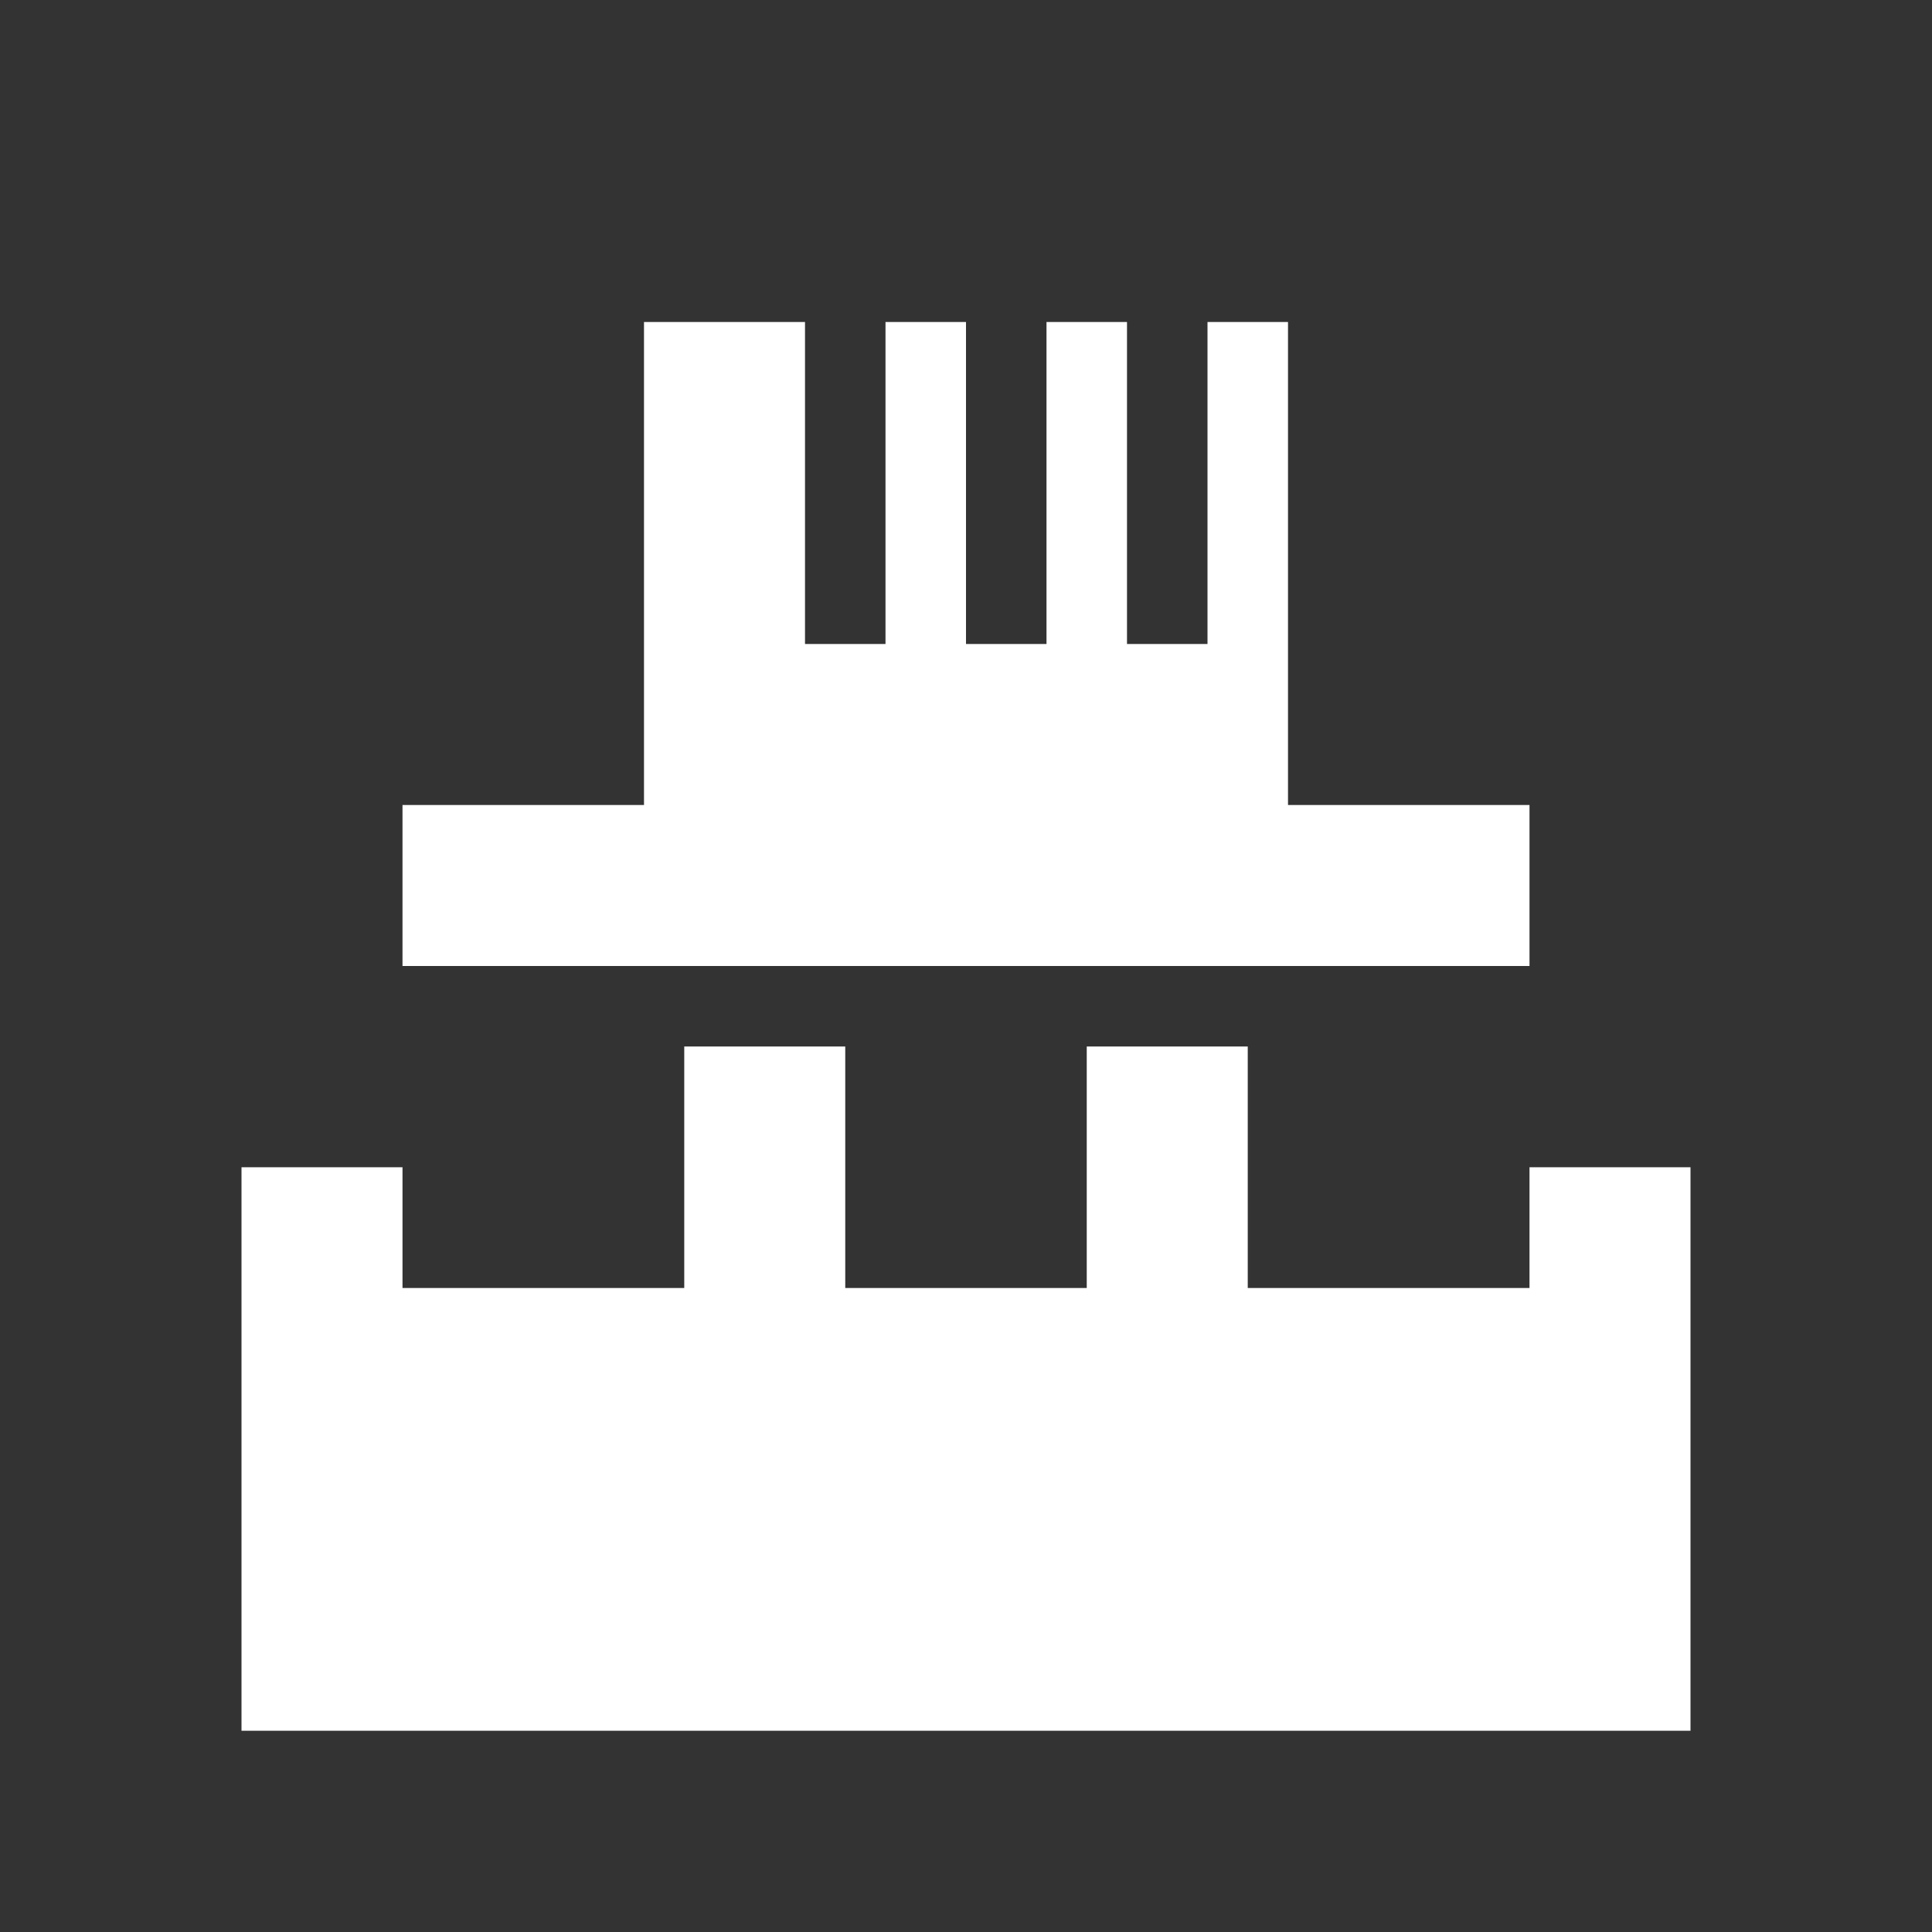
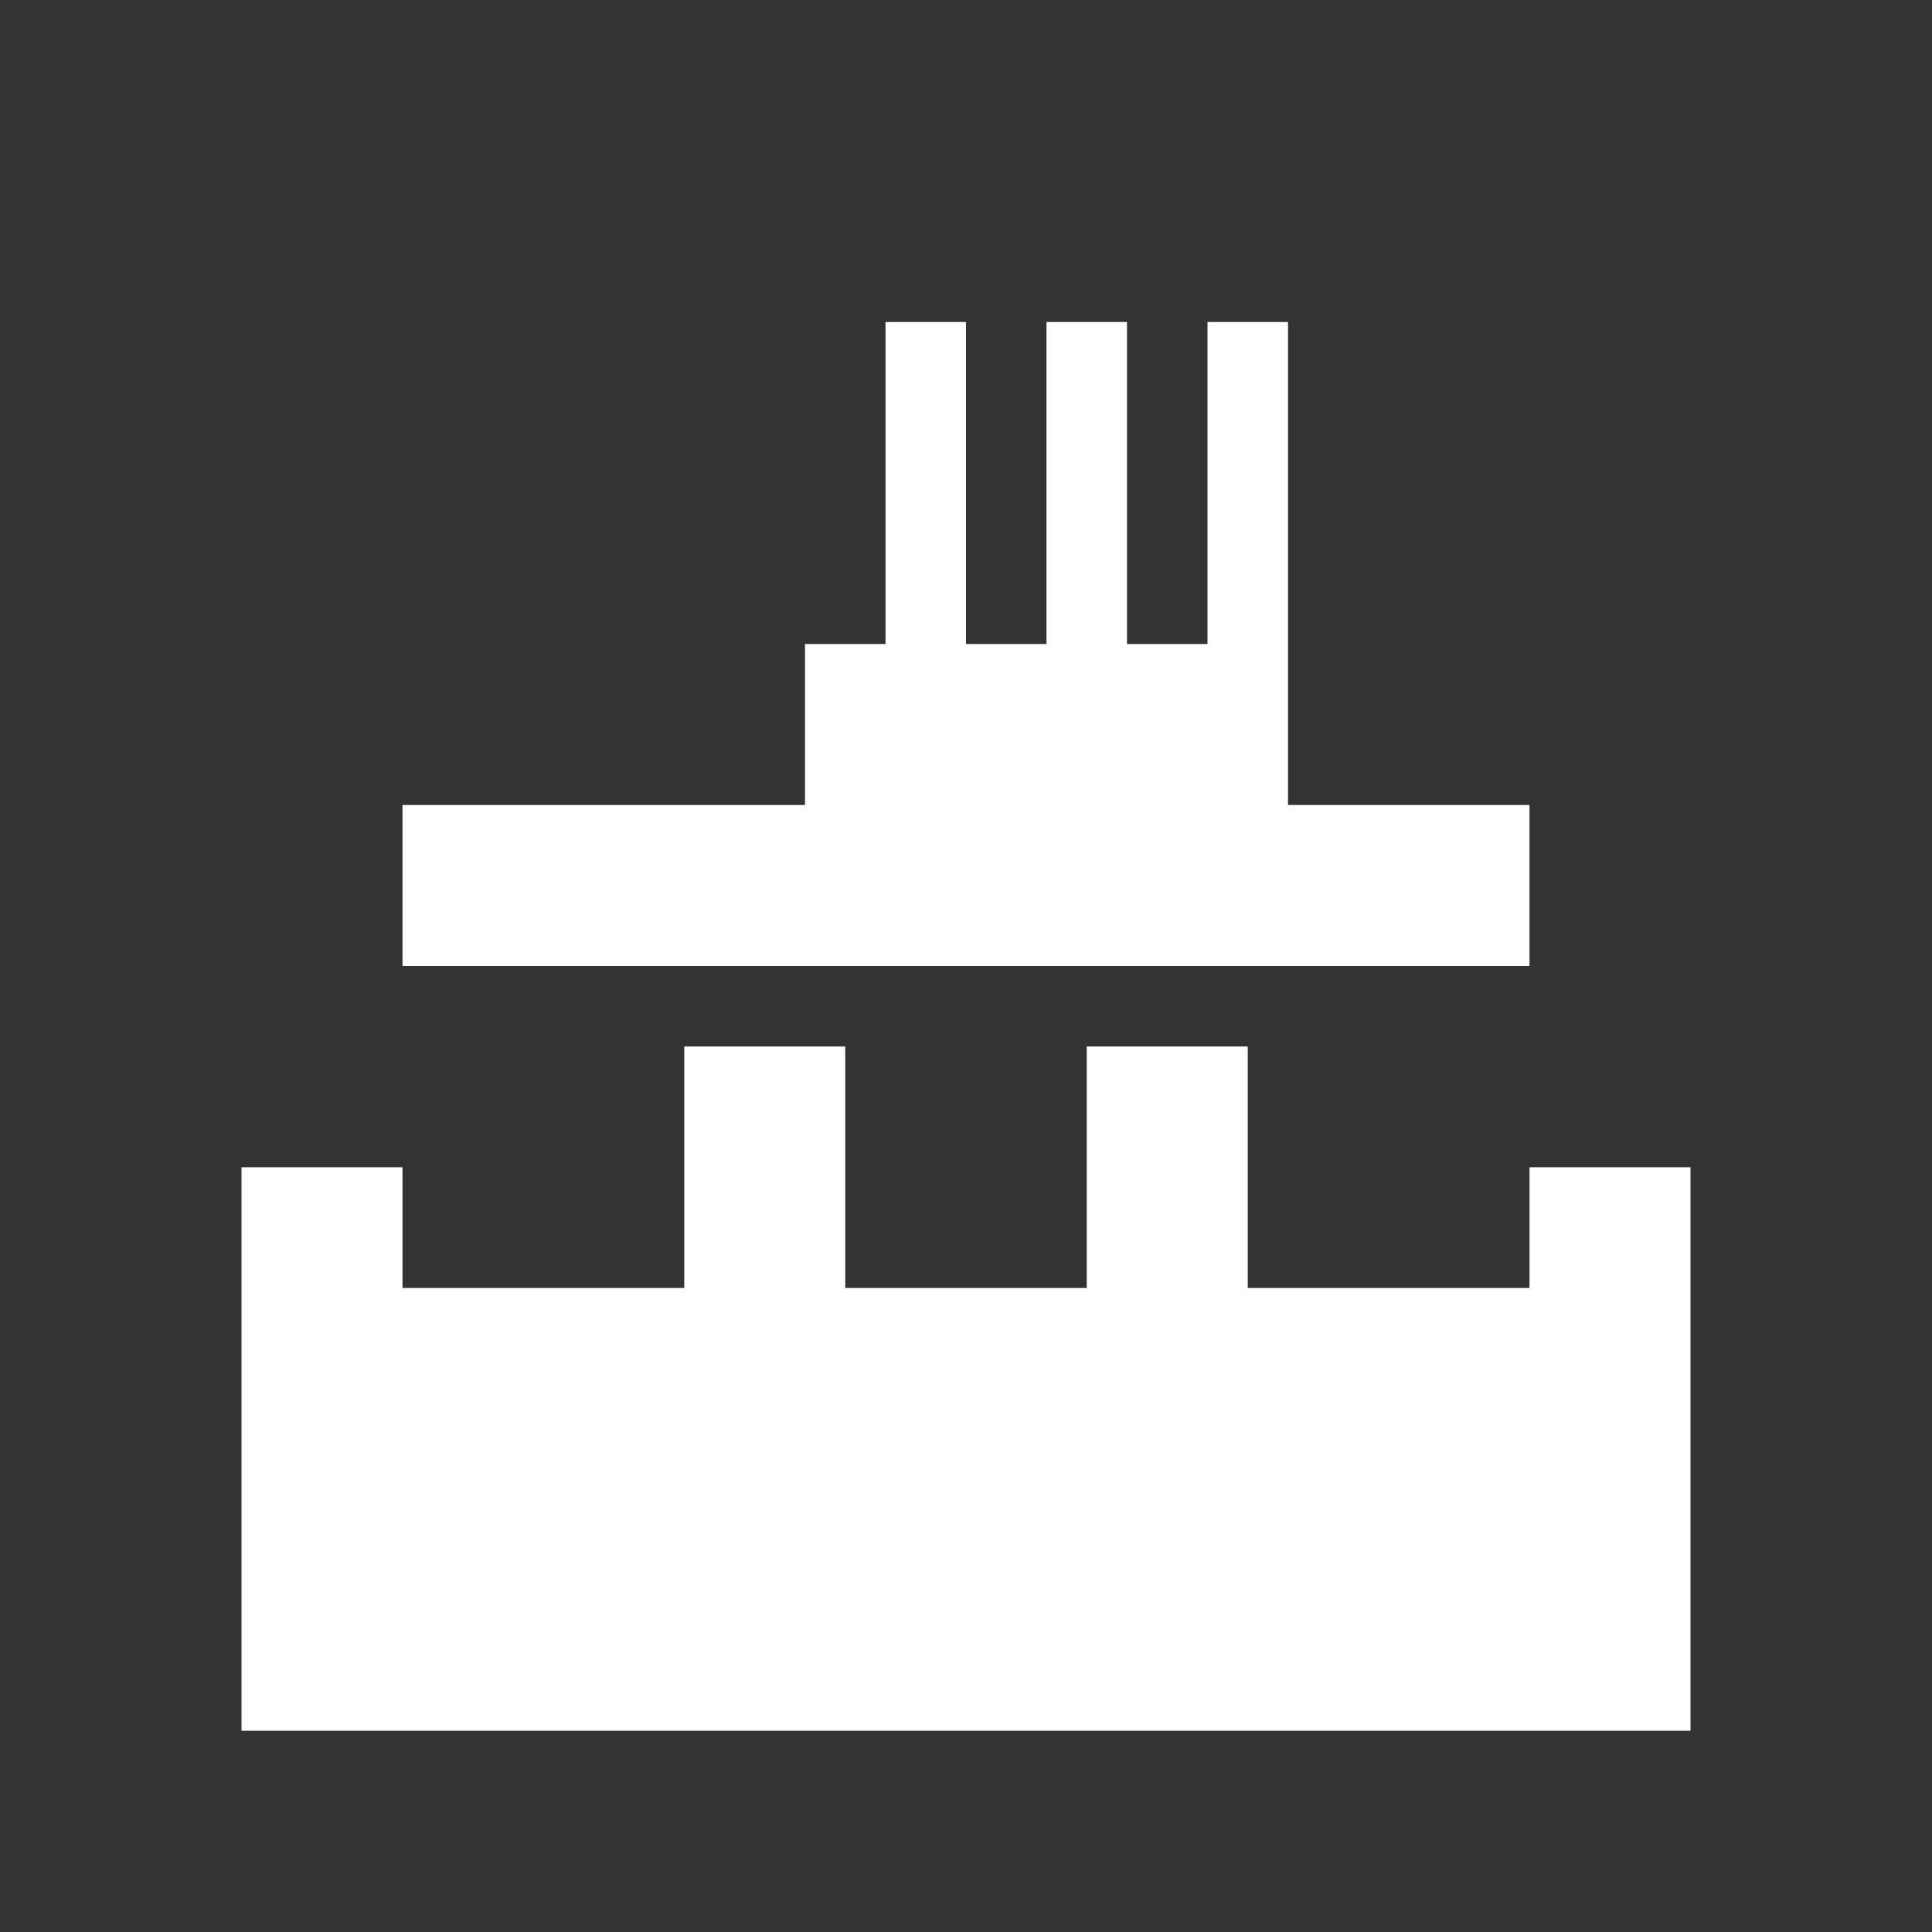
<svg xmlns="http://www.w3.org/2000/svg" viewBox="0 0 24 24">
  <rect x="0" y="0" width="24" height="24" fill="#333333" stroke="none" />
-   <path fill="#ffffff" d="M14,18.5H10V20.5H14V18.5M15.5,13H13.5V16H10.5V13H8.5V16H5V14.5H3V21.5H21V14.5H19V16H15.5V13M17,8H16V4H15V8H14V4H13V8H12V4H11V8H10V4H8V10H5V12H19V10H16V8Z" />
+   <path fill="#ffffff" d="M14,18.5H10V20.5H14V18.5M15.5,13H13.5V16H10.5V13H8.5V16H5V14.5H3V21.5H21V14.5H19V16H15.5V13M17,8H16V4H15V8H14V4H13V8H12V4H11V8H10V4V10H5V12H19V10H16V8Z" />
</svg>